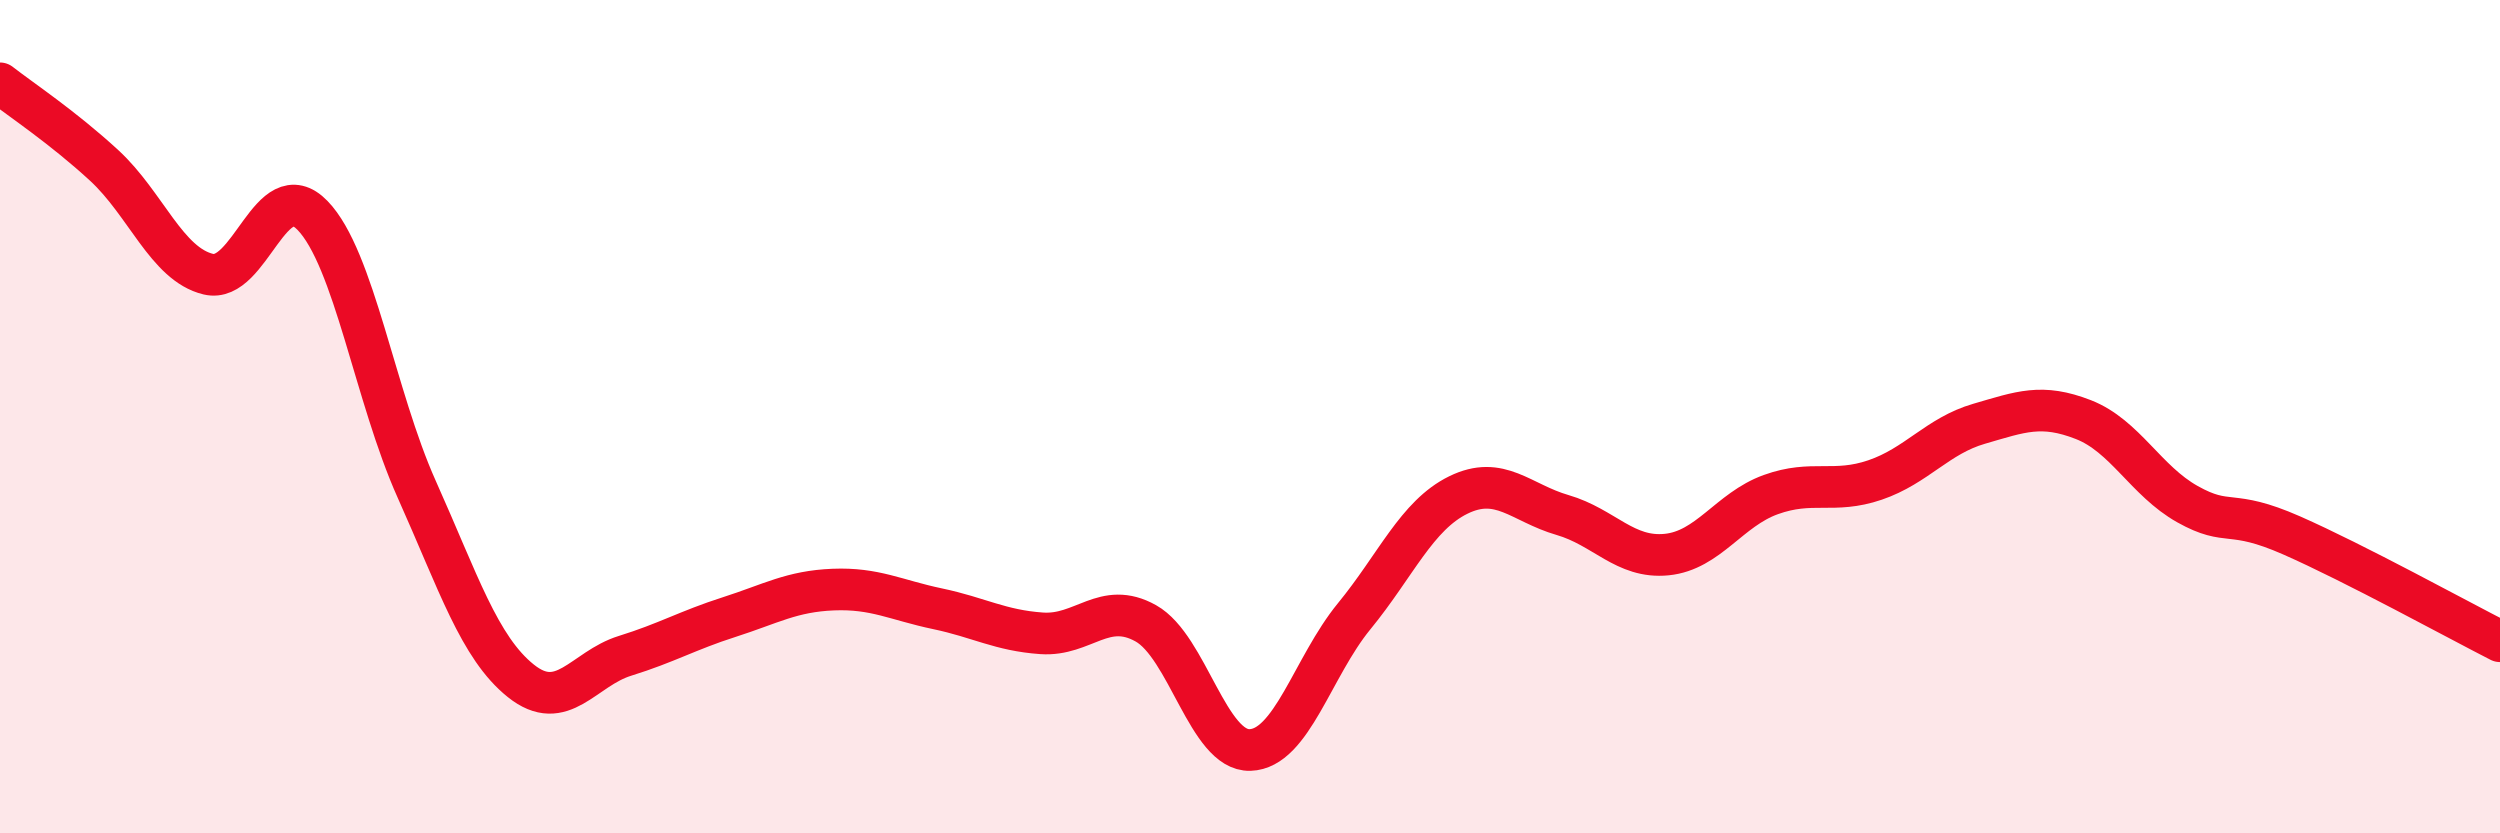
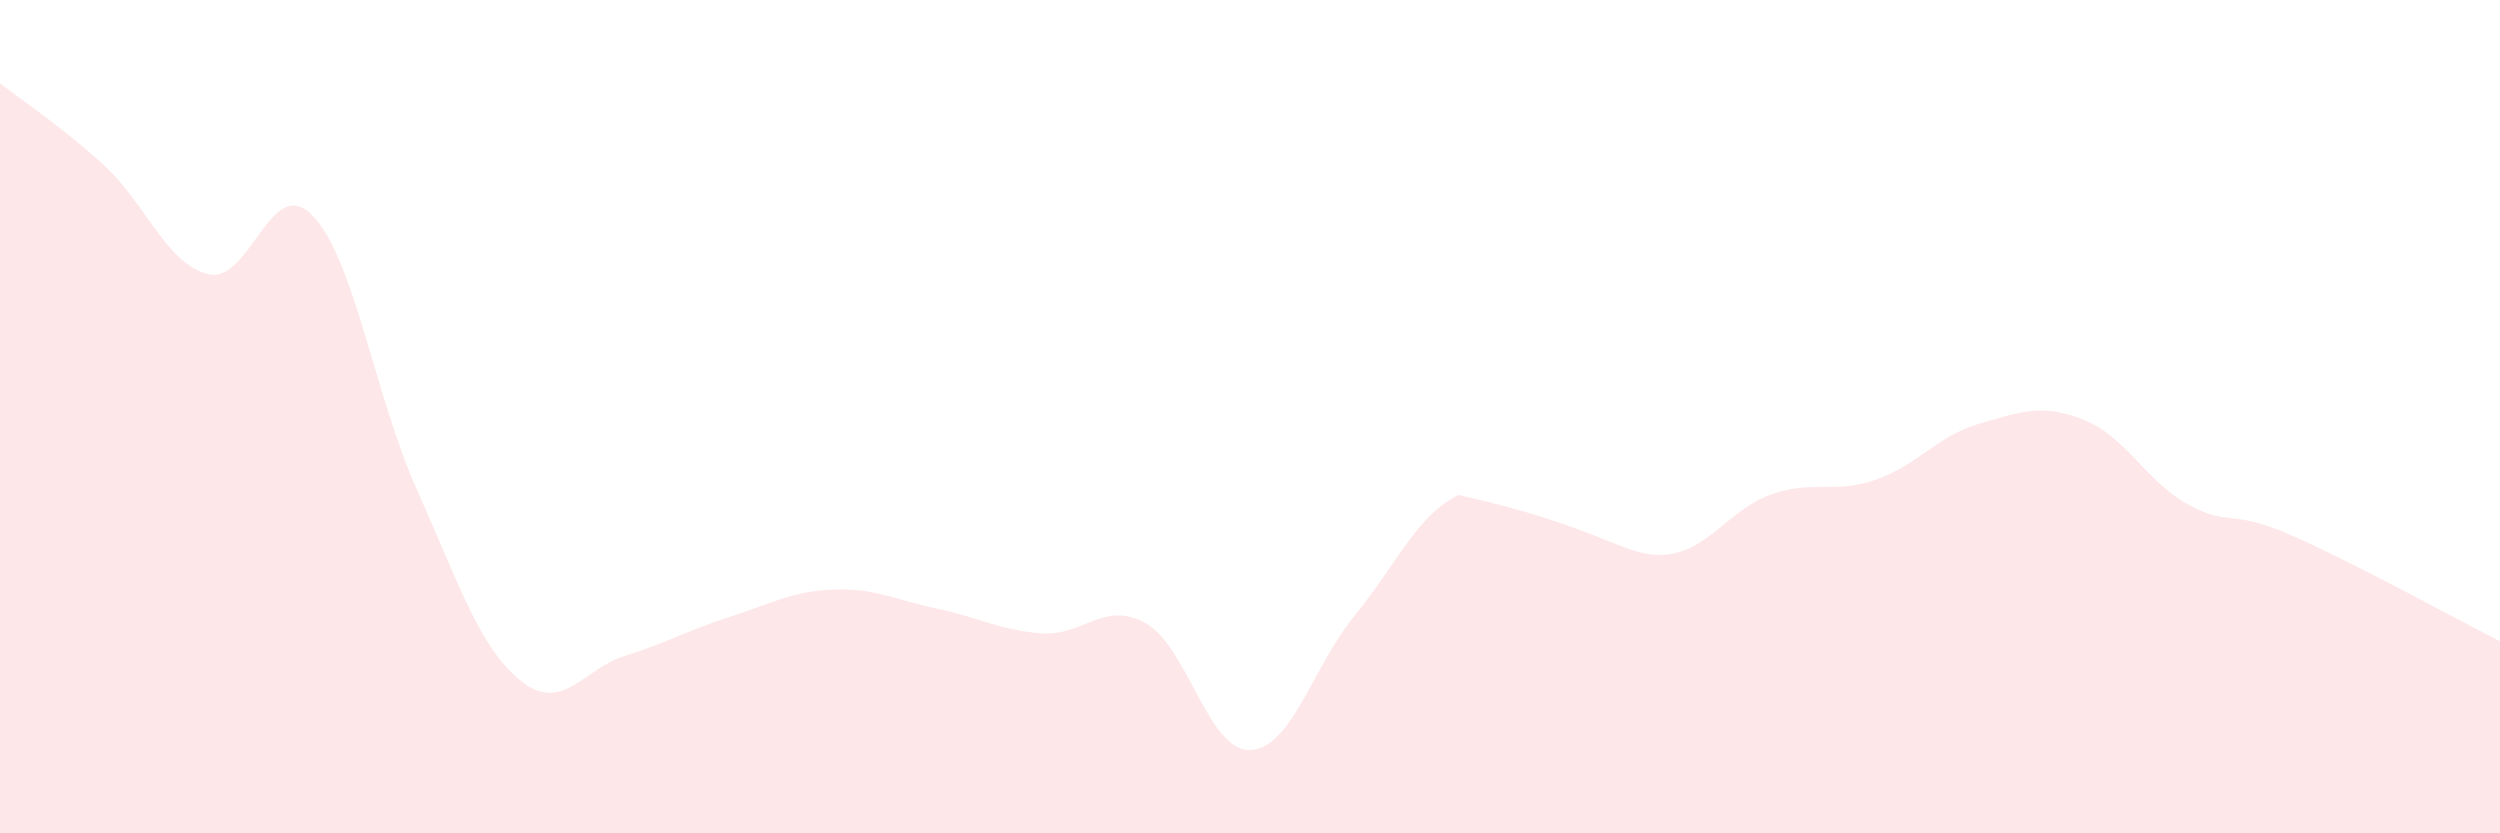
<svg xmlns="http://www.w3.org/2000/svg" width="60" height="20" viewBox="0 0 60 20">
-   <path d="M 0,2 C 0.5,2.39 1.5,3.05 2.5,3.97 C 3.5,4.89 4,6.34 5,6.58 C 6,6.82 6.5,4.14 7.5,5.17 C 8.5,6.2 9,9.51 10,11.74 C 11,13.97 11.5,15.54 12.5,16.34 C 13.5,17.14 14,16.05 15,15.74 C 16,15.43 16.5,15.13 17.5,14.81 C 18.5,14.49 19,14.19 20,14.15 C 21,14.11 21.5,14.4 22.5,14.61 C 23.5,14.82 24,15.13 25,15.2 C 26,15.27 26.5,14.4 27.5,14.96 C 28.5,15.52 29,18.03 30,18 C 31,17.97 31.5,16.01 32.5,14.79 C 33.5,13.57 34,12.37 35,11.88 C 36,11.39 36.5,12.07 37.5,12.36 C 38.5,12.65 39,13.41 40,13.31 C 41,13.21 41.5,12.23 42.5,11.87 C 43.5,11.51 44,11.86 45,11.52 C 46,11.18 46.5,10.46 47.5,10.17 C 48.5,9.88 49,9.68 50,10.07 C 51,10.46 51.5,11.54 52.5,12.1 C 53.5,12.66 53.5,12.19 55,12.85 C 56.5,13.51 59,14.88 60,15.39L60 20L0 20Z" fill="#EB0A25" opacity="0.1" stroke-linecap="round" stroke-linejoin="round" />
-   <path d="M 0,2 C 0.5,2.39 1.5,3.05 2.5,3.97 C 3.5,4.89 4,6.34 5,6.58 C 6,6.82 6.5,4.14 7.5,5.17 C 8.5,6.2 9,9.51 10,11.74 C 11,13.97 11.5,15.54 12.5,16.34 C 13.5,17.14 14,16.05 15,15.74 C 16,15.43 16.5,15.13 17.5,14.81 C 18.5,14.49 19,14.19 20,14.15 C 21,14.11 21.5,14.4 22.5,14.61 C 23.5,14.82 24,15.13 25,15.2 C 26,15.27 26.5,14.4 27.5,14.96 C 28.5,15.52 29,18.03 30,18 C 31,17.97 31.5,16.01 32.5,14.79 C 33.5,13.57 34,12.37 35,11.88 C 36,11.39 36.5,12.07 37.5,12.36 C 38.5,12.65 39,13.41 40,13.31 C 41,13.21 41.5,12.23 42.5,11.87 C 43.5,11.51 44,11.86 45,11.52 C 46,11.18 46.5,10.46 47.5,10.17 C 48.5,9.88 49,9.68 50,10.07 C 51,10.46 51.5,11.54 52.5,12.1 C 53.5,12.66 53.5,12.19 55,12.85 C 56.5,13.51 59,14.88 60,15.39" stroke="#EB0A25" stroke-width="1" fill="none" stroke-linecap="round" stroke-linejoin="round" />
+   <path d="M 0,2 C 0.5,2.39 1.5,3.05 2.5,3.97 C 3.5,4.89 4,6.34 5,6.58 C 6,6.82 6.5,4.14 7.5,5.17 C 8.5,6.2 9,9.51 10,11.74 C 11,13.97 11.5,15.54 12.5,16.34 C 13.5,17.14 14,16.05 15,15.74 C 16,15.43 16.5,15.13 17.5,14.81 C 18.5,14.49 19,14.19 20,14.15 C 21,14.11 21.5,14.4 22.5,14.61 C 23.5,14.82 24,15.13 25,15.2 C 26,15.27 26.5,14.4 27.5,14.96 C 28.5,15.52 29,18.03 30,18 C 31,17.97 31.5,16.01 32.5,14.79 C 33.5,13.57 34,12.37 35,11.88 C 38.5,12.65 39,13.41 40,13.31 C 41,13.21 41.5,12.23 42.5,11.87 C 43.5,11.51 44,11.86 45,11.52 C 46,11.18 46.5,10.46 47.5,10.17 C 48.5,9.88 49,9.68 50,10.07 C 51,10.46 51.5,11.54 52.5,12.1 C 53.5,12.66 53.5,12.19 55,12.85 C 56.5,13.51 59,14.88 60,15.39L60 20L0 20Z" fill="#EB0A25" opacity="0.1" stroke-linecap="round" stroke-linejoin="round" />
</svg>